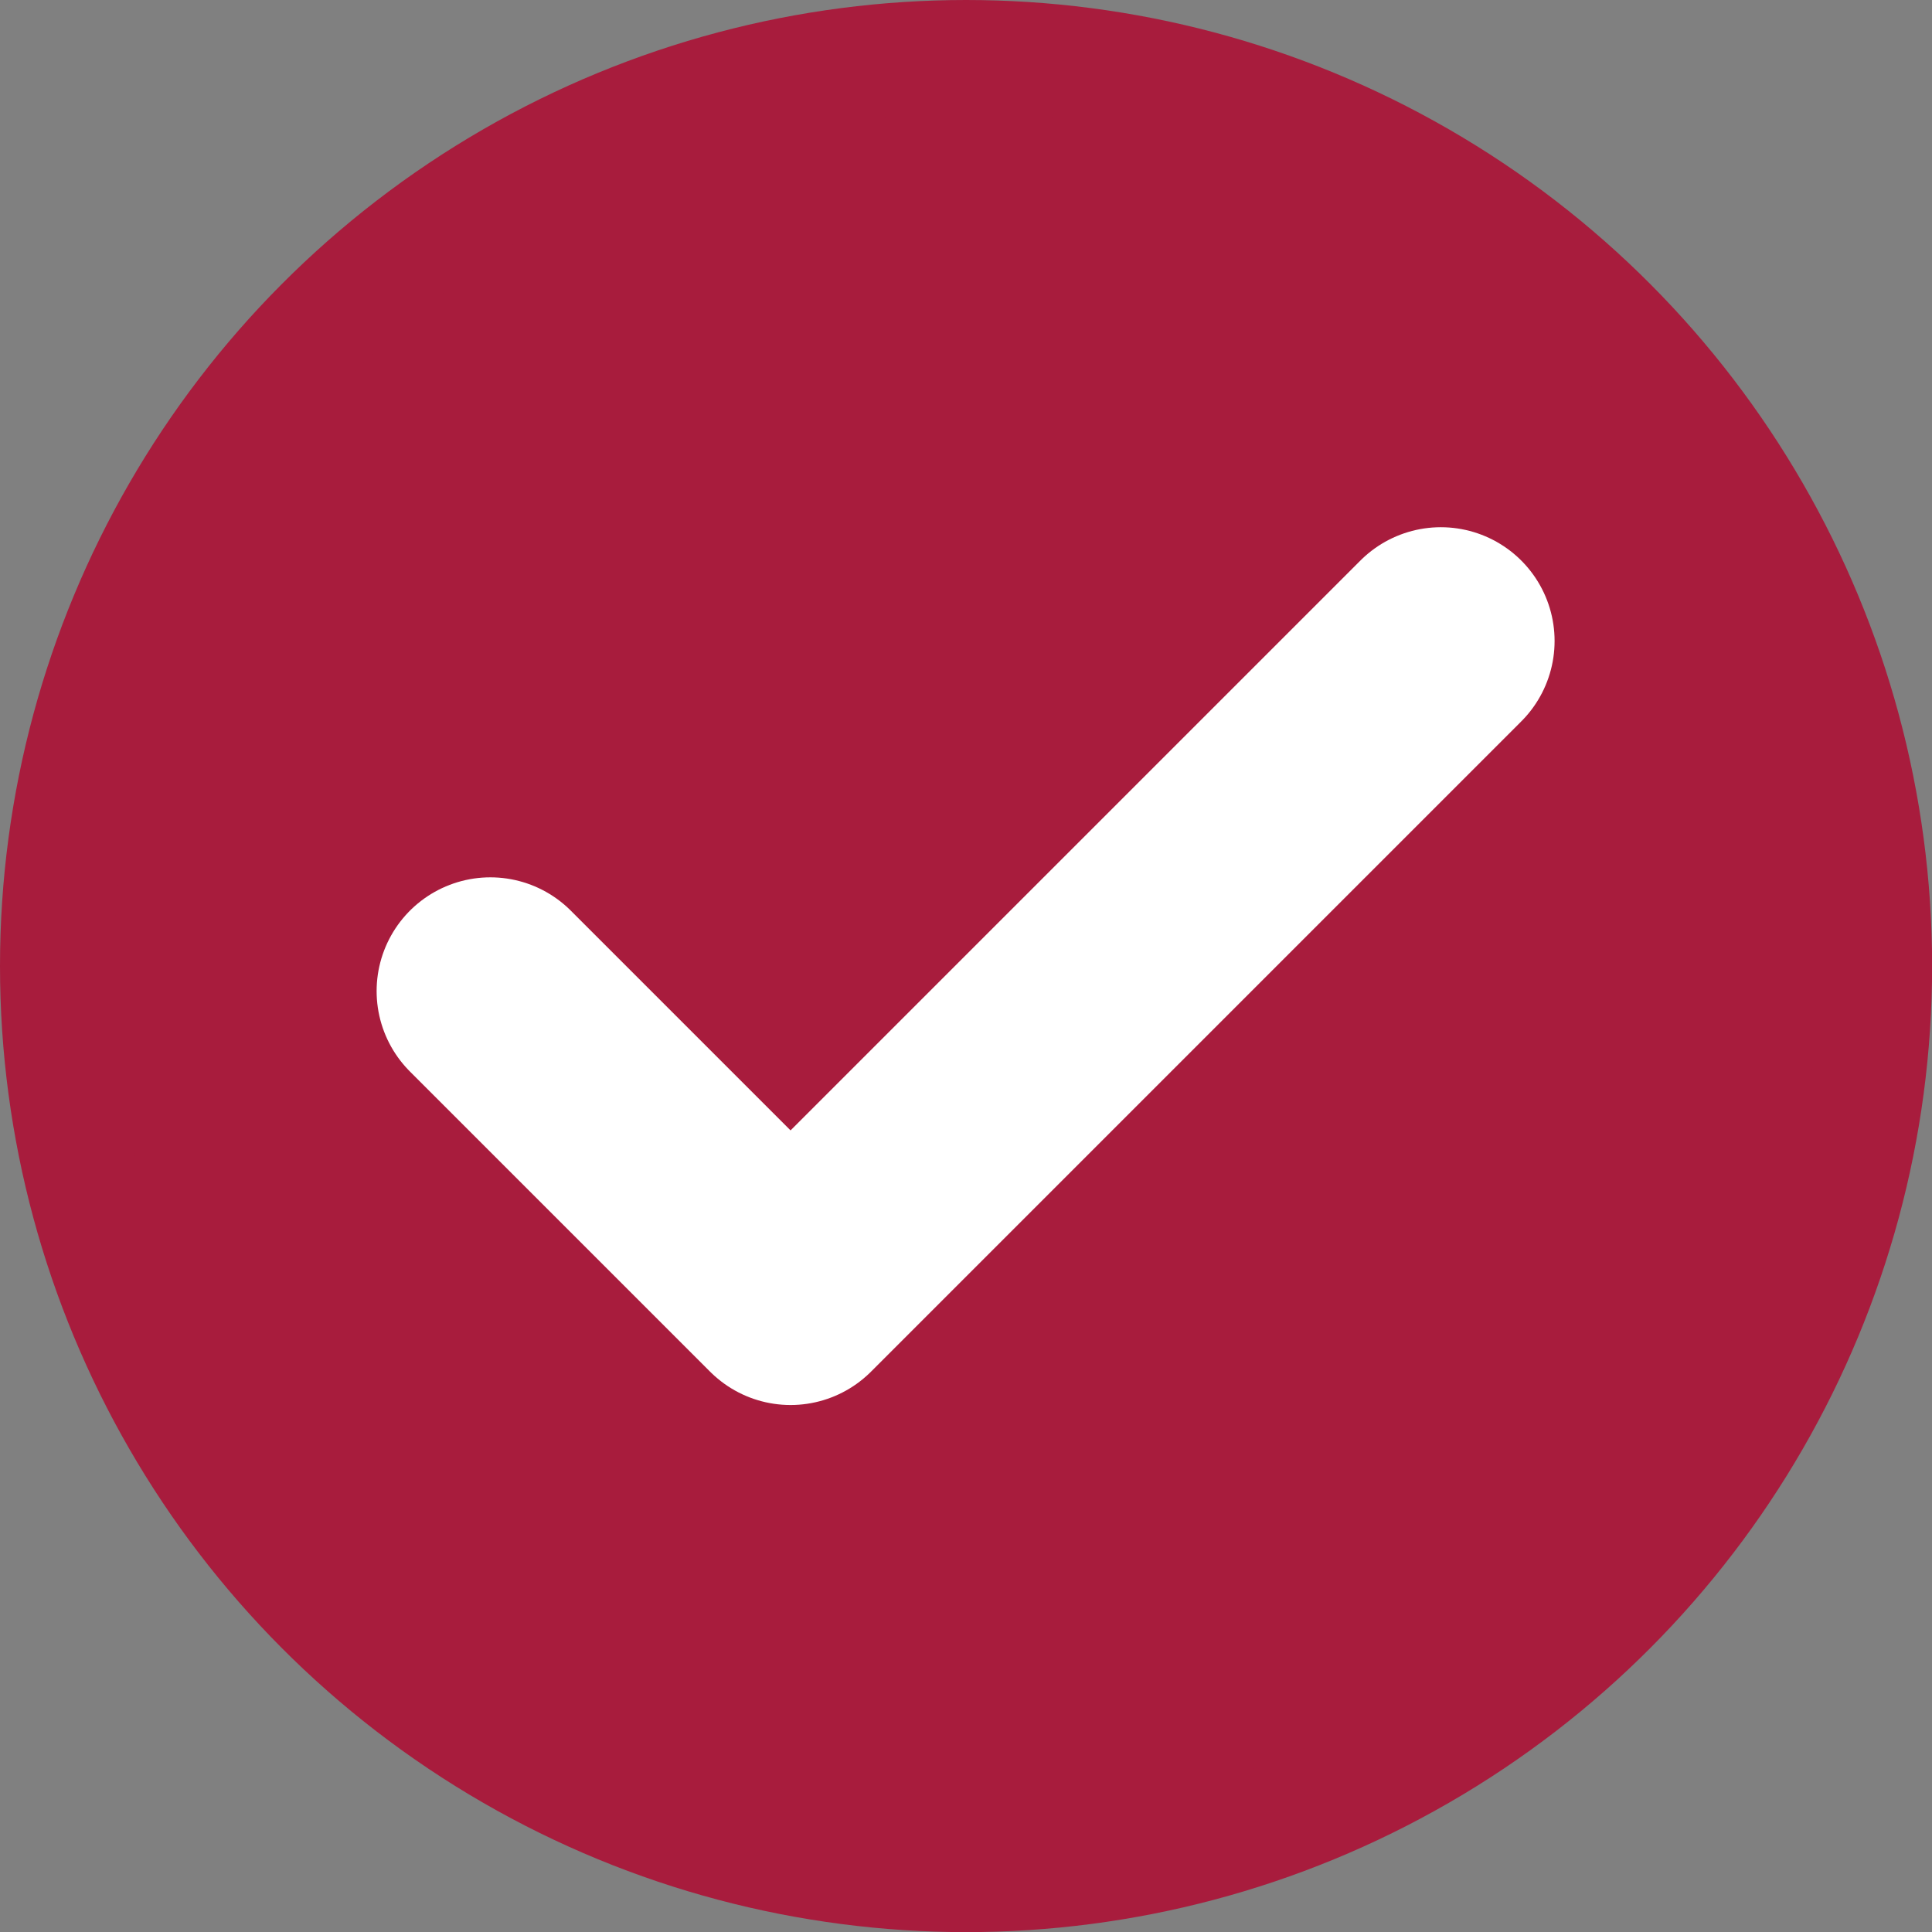
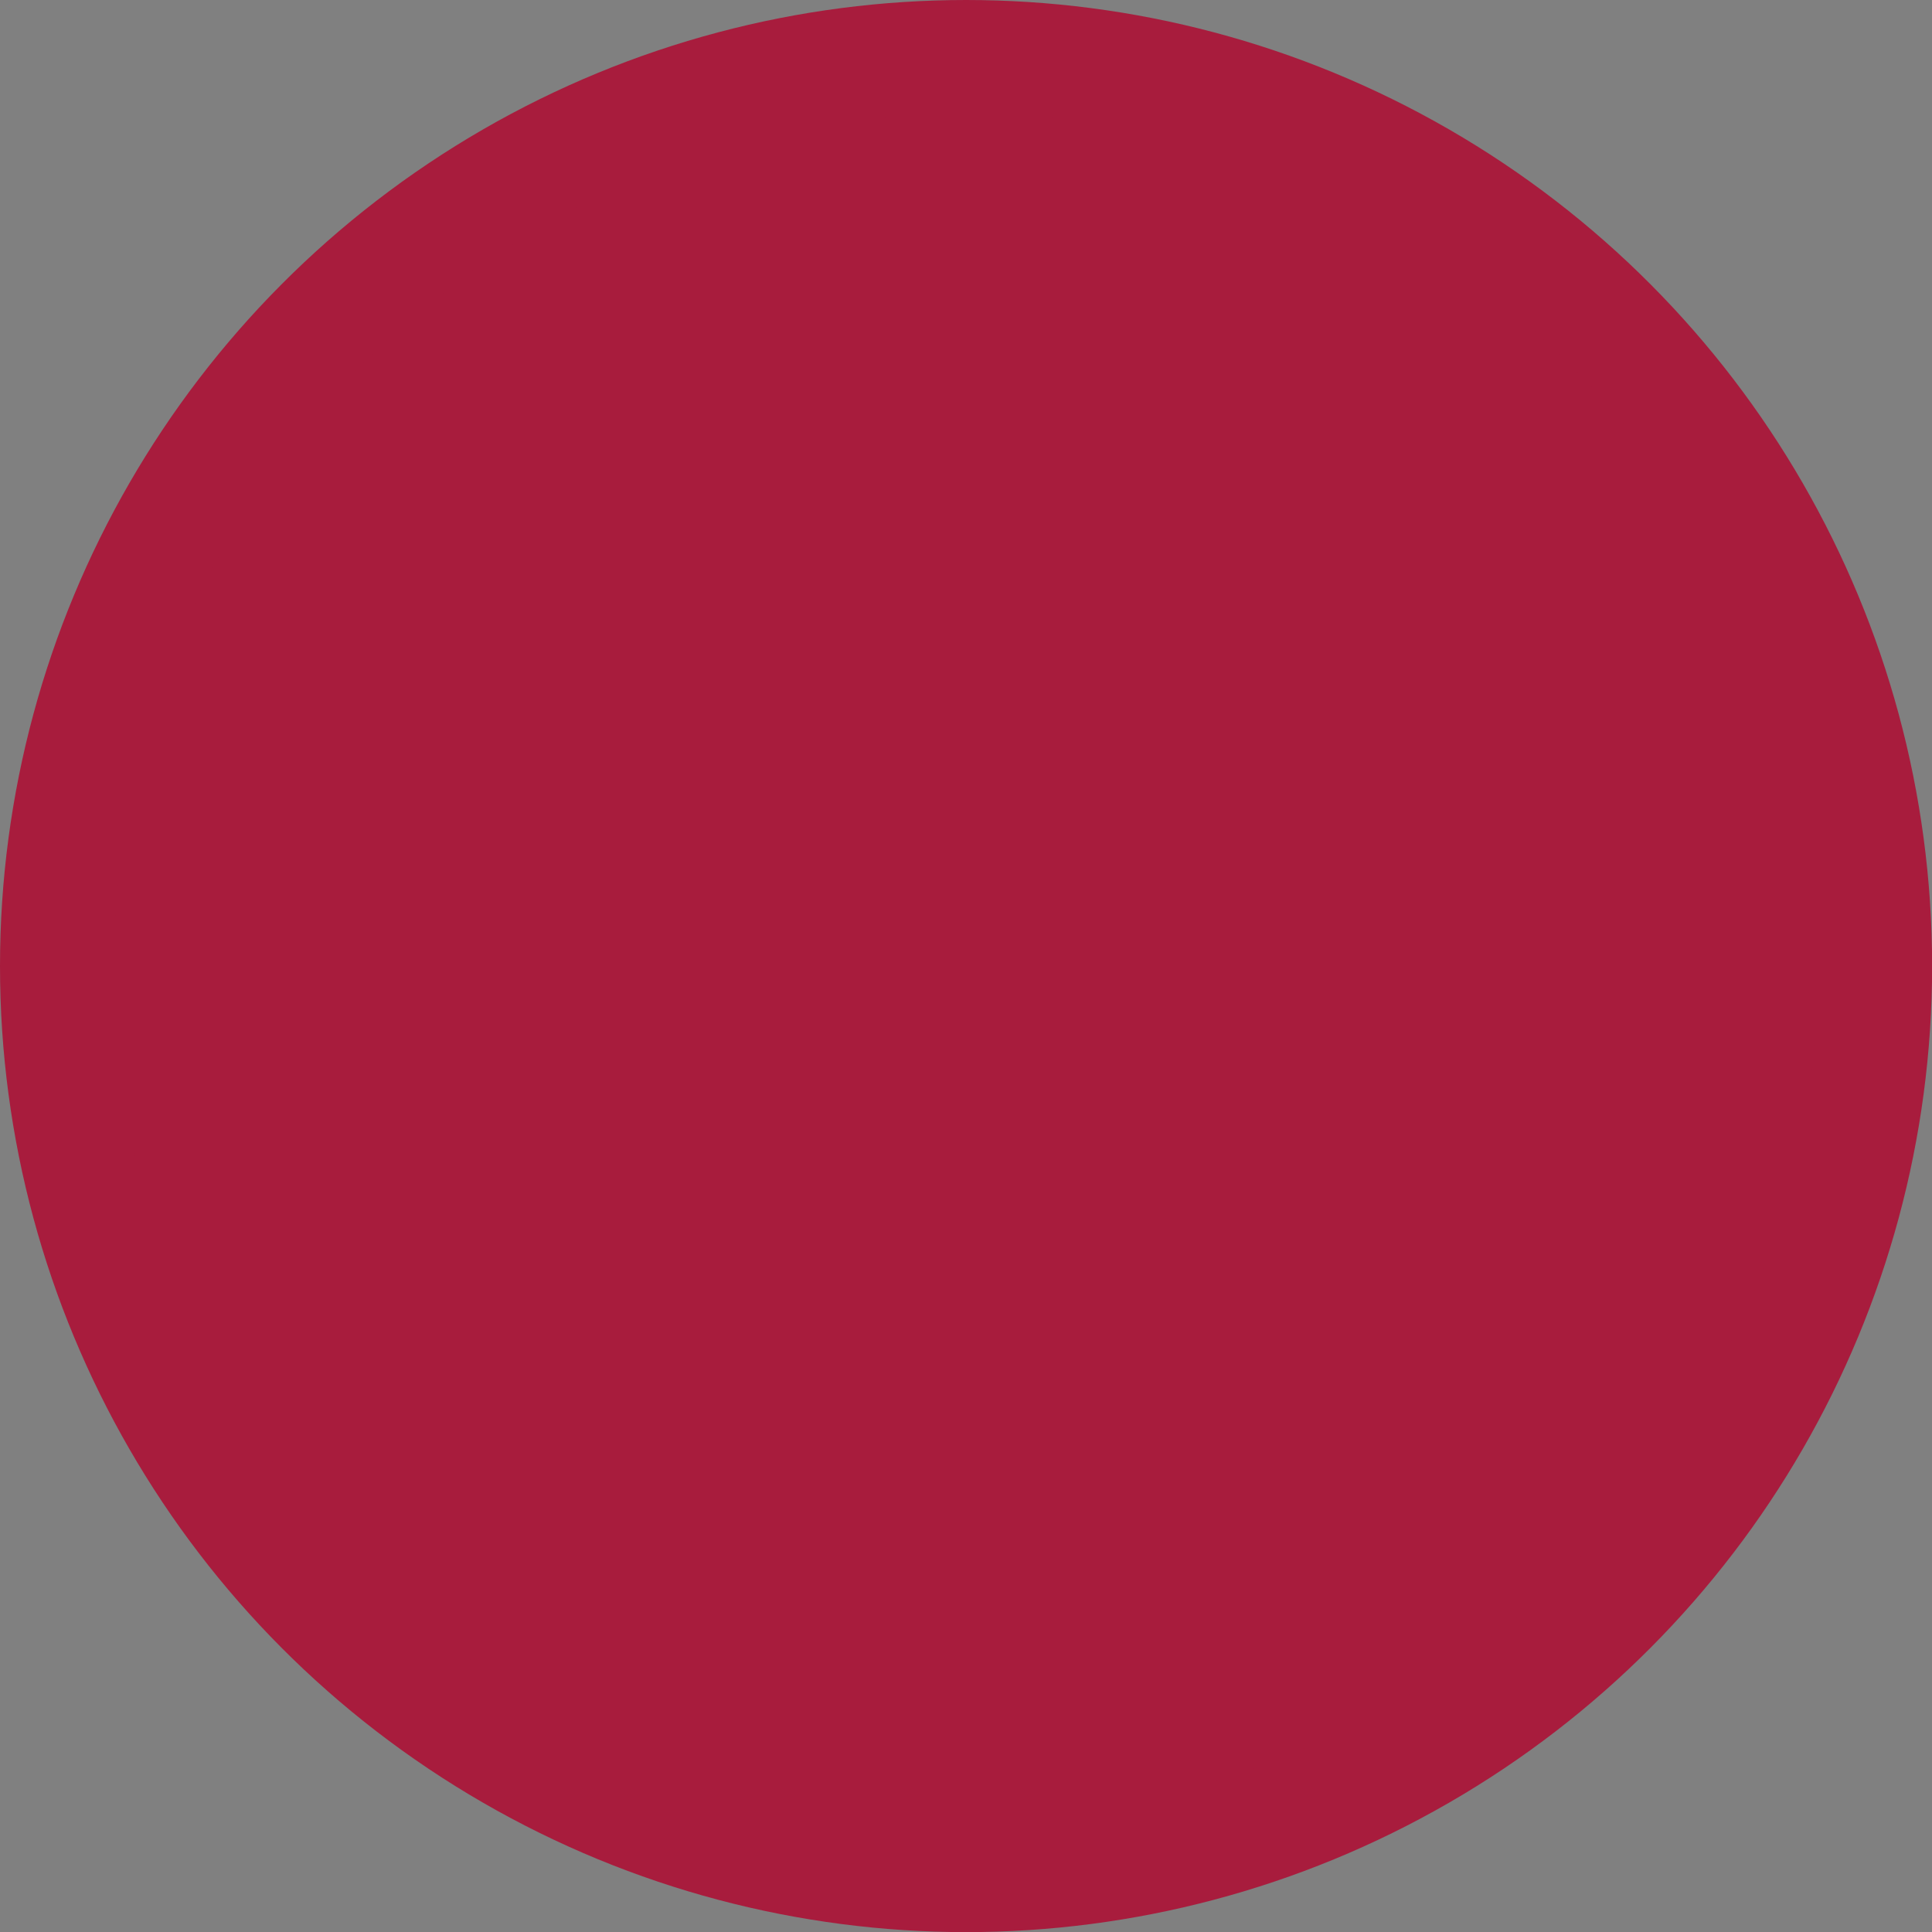
<svg xmlns="http://www.w3.org/2000/svg" width="16.985" height="16.985" viewBox="0 0 16.985 16.985">
  <rect x="0" y="0" width="16.985" height="16.985" fill="#808080" stroke="none" />
  <g id="Grupo_51" data-name="Grupo 51" transform="translate(-591.534 -591.531)">
    <circle id="Elipse_7" data-name="Elipse 7" cx="7.993" cy="7.993" r="7.993" transform="translate(592.034 592.031)" fill="#a81c3d" stroke="#a81c3d" stroke-linecap="round" stroke-linejoin="round" stroke-width="1" />
-     <path id="Trazado_5" data-name="Trazado 5" d="M364.6,462.158l-5.717,5.717-2.639-2.639" transform="translate(239.601 135.008)" fill="none" stroke="#fff" stroke-linecap="round" stroke-linejoin="round" stroke-width="2" />
  </g>
</svg>